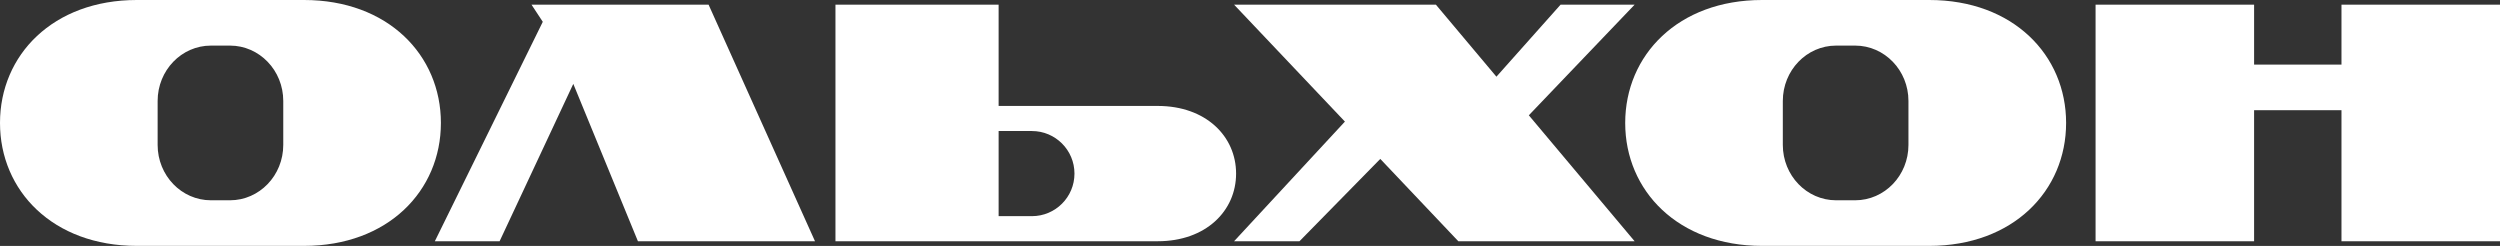
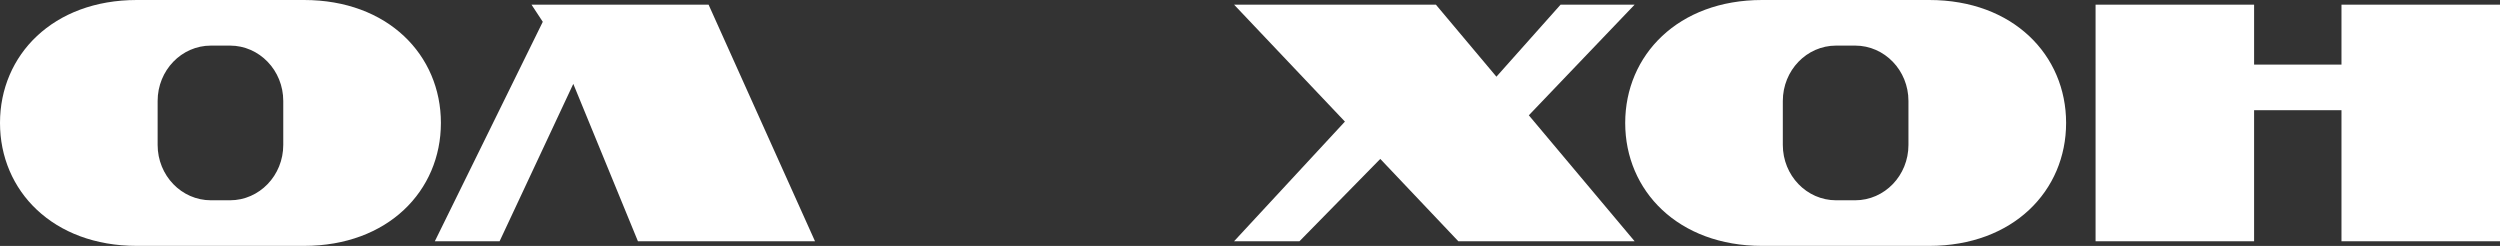
<svg xmlns="http://www.w3.org/2000/svg" id="_Слой_2" data-name="Слой 2" viewBox="0 0 1152.99 113.41">
  <rect x="0" y="0" width="1152.99" height="113.41" fill="#333333" stroke="none" />
  <defs>
    <style> .cls-1 { fill: #fff; stroke-width: 0px; } </style>
  </defs>
  <g id="_Слой_1-2" data-name="Слой 1">
    <g>
      <path class="cls-1" d="M203.34,56.7c0,31.32-24.44,56.7-63.12,56.7H63.12C24.44,113.41,0,88.02,0,56.7S24.44,0,63.12,0h77.1c38.68,0,63.12,25.39,63.12,56.7ZM130.64,46.56c0-14.1-11-25.53-24.57-25.53h-8.8c-13.57,0-24.57,11.43-24.57,25.53v20.28c0,14.1,11,25.53,24.57,25.53h8.8c13.57,0,24.57-11.43,24.57-25.53v-20.28Z" />
      <path class="cls-1" d="M375.88,111.27h-81.67l-29.81-72.59-33.99,72.59h-29.87L250.33,10.06l-5.21-7.92h81.67l49.09,109.13Z" />
-       <path class="cls-1" d="M533.98,48.86c22.13,0,36.1,13.97,36.1,31.2s-13.97,31.2-36.1,31.2h-148.67V2.14h75.25v46.72h73.42ZM495.54,80.06c0-10.84-8.79-19.63-19.63-19.63h-15.35v39.26h15.35c10.84,0,19.63-8.79,19.63-19.63Z" />
      <path class="cls-1" d="M705.09,53.17l48.8,58.1h-81.31l-36-37.98-37.28,37.98h-30.16l51.13-55.19-51.13-53.94h93.08l27.92,33.23,29.6-33.23h34.15l-48.8,51.03Z" />
      <path class="cls-1" d="M952.88,56.7c0,31.32-24.44,56.7-63.12,56.7h-77.1c-38.68,0-63.12-25.39-63.12-56.7S773.98,0,812.66,0h77.1c38.68,0,63.12,25.39,63.12,56.7ZM880.17,46.56c0-14.1-11-25.53-24.57-25.53h-8.8c-13.57,0-24.57,11.43-24.57,25.53v20.28c0,14.1,11,25.53,24.57,25.53h8.8c13.57,0,24.57-11.43,24.57-25.53v-20.28Z" />
      <path class="cls-1" d="M1152.99,2.14v109.13h-73.11v-60.46h-40.3v60.46h-73.11V2.14h73.11v27.64h40.3V2.14h73.11Z" />
    </g>
  </g>
</svg>